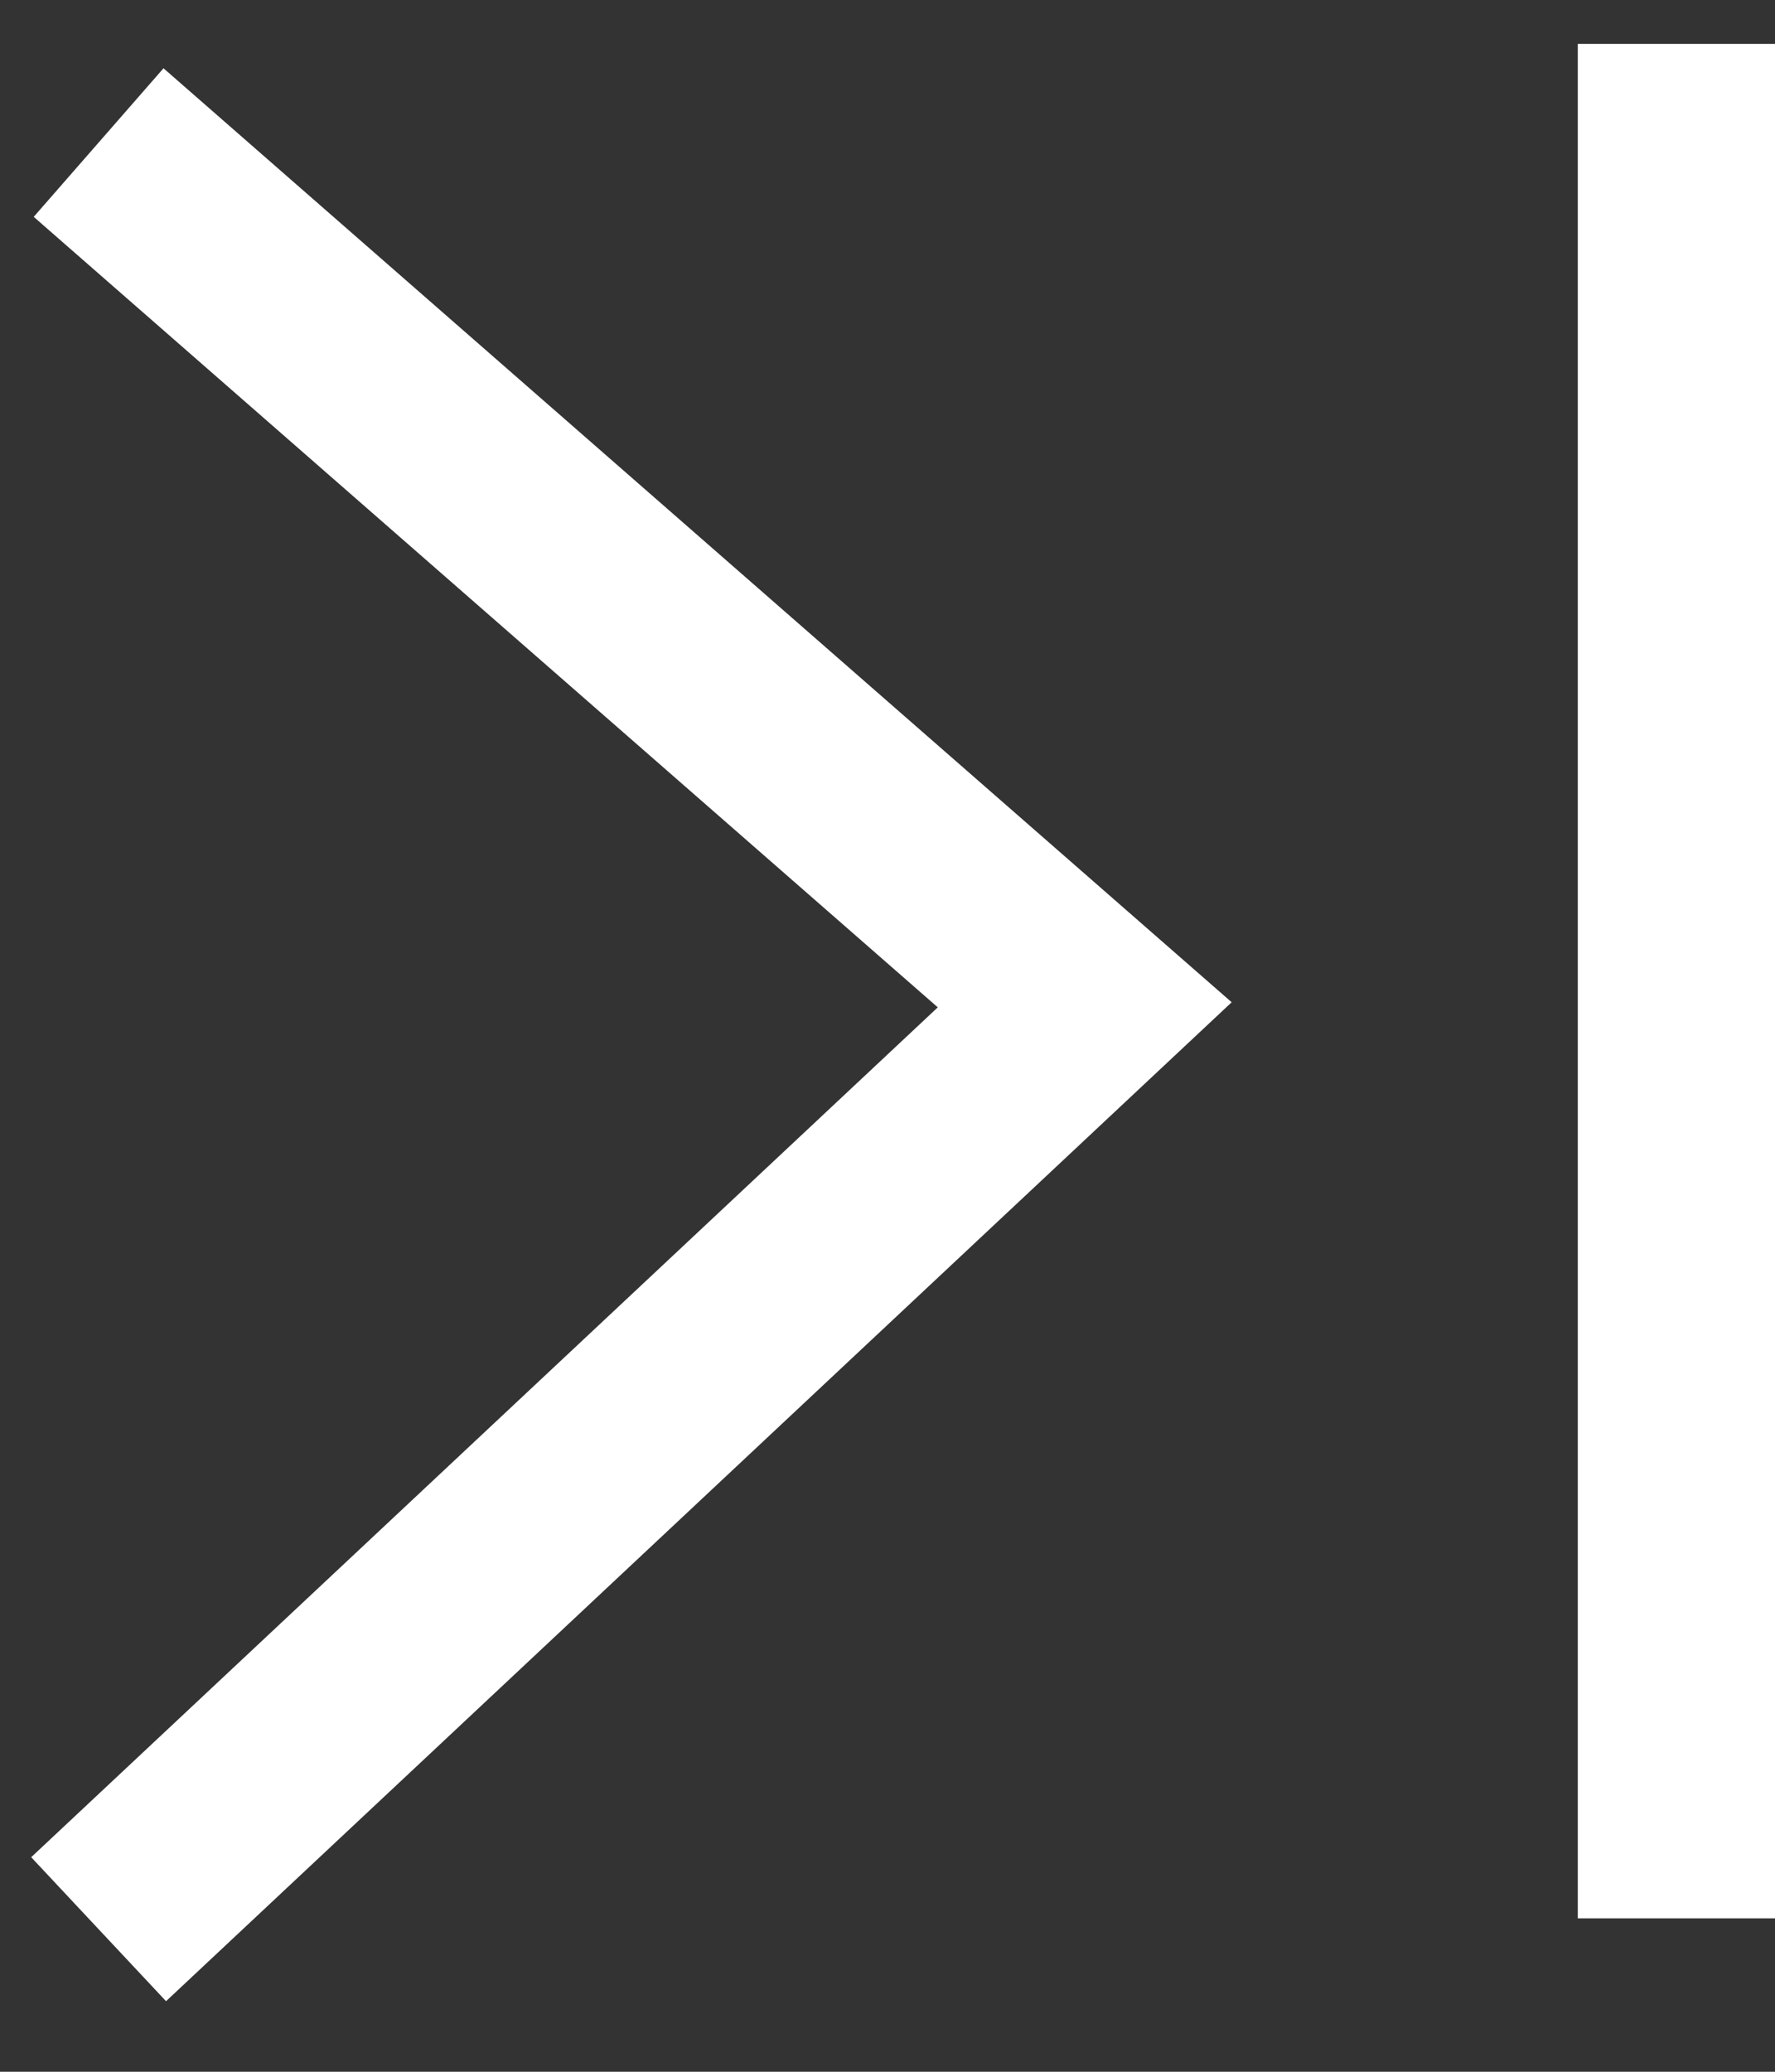
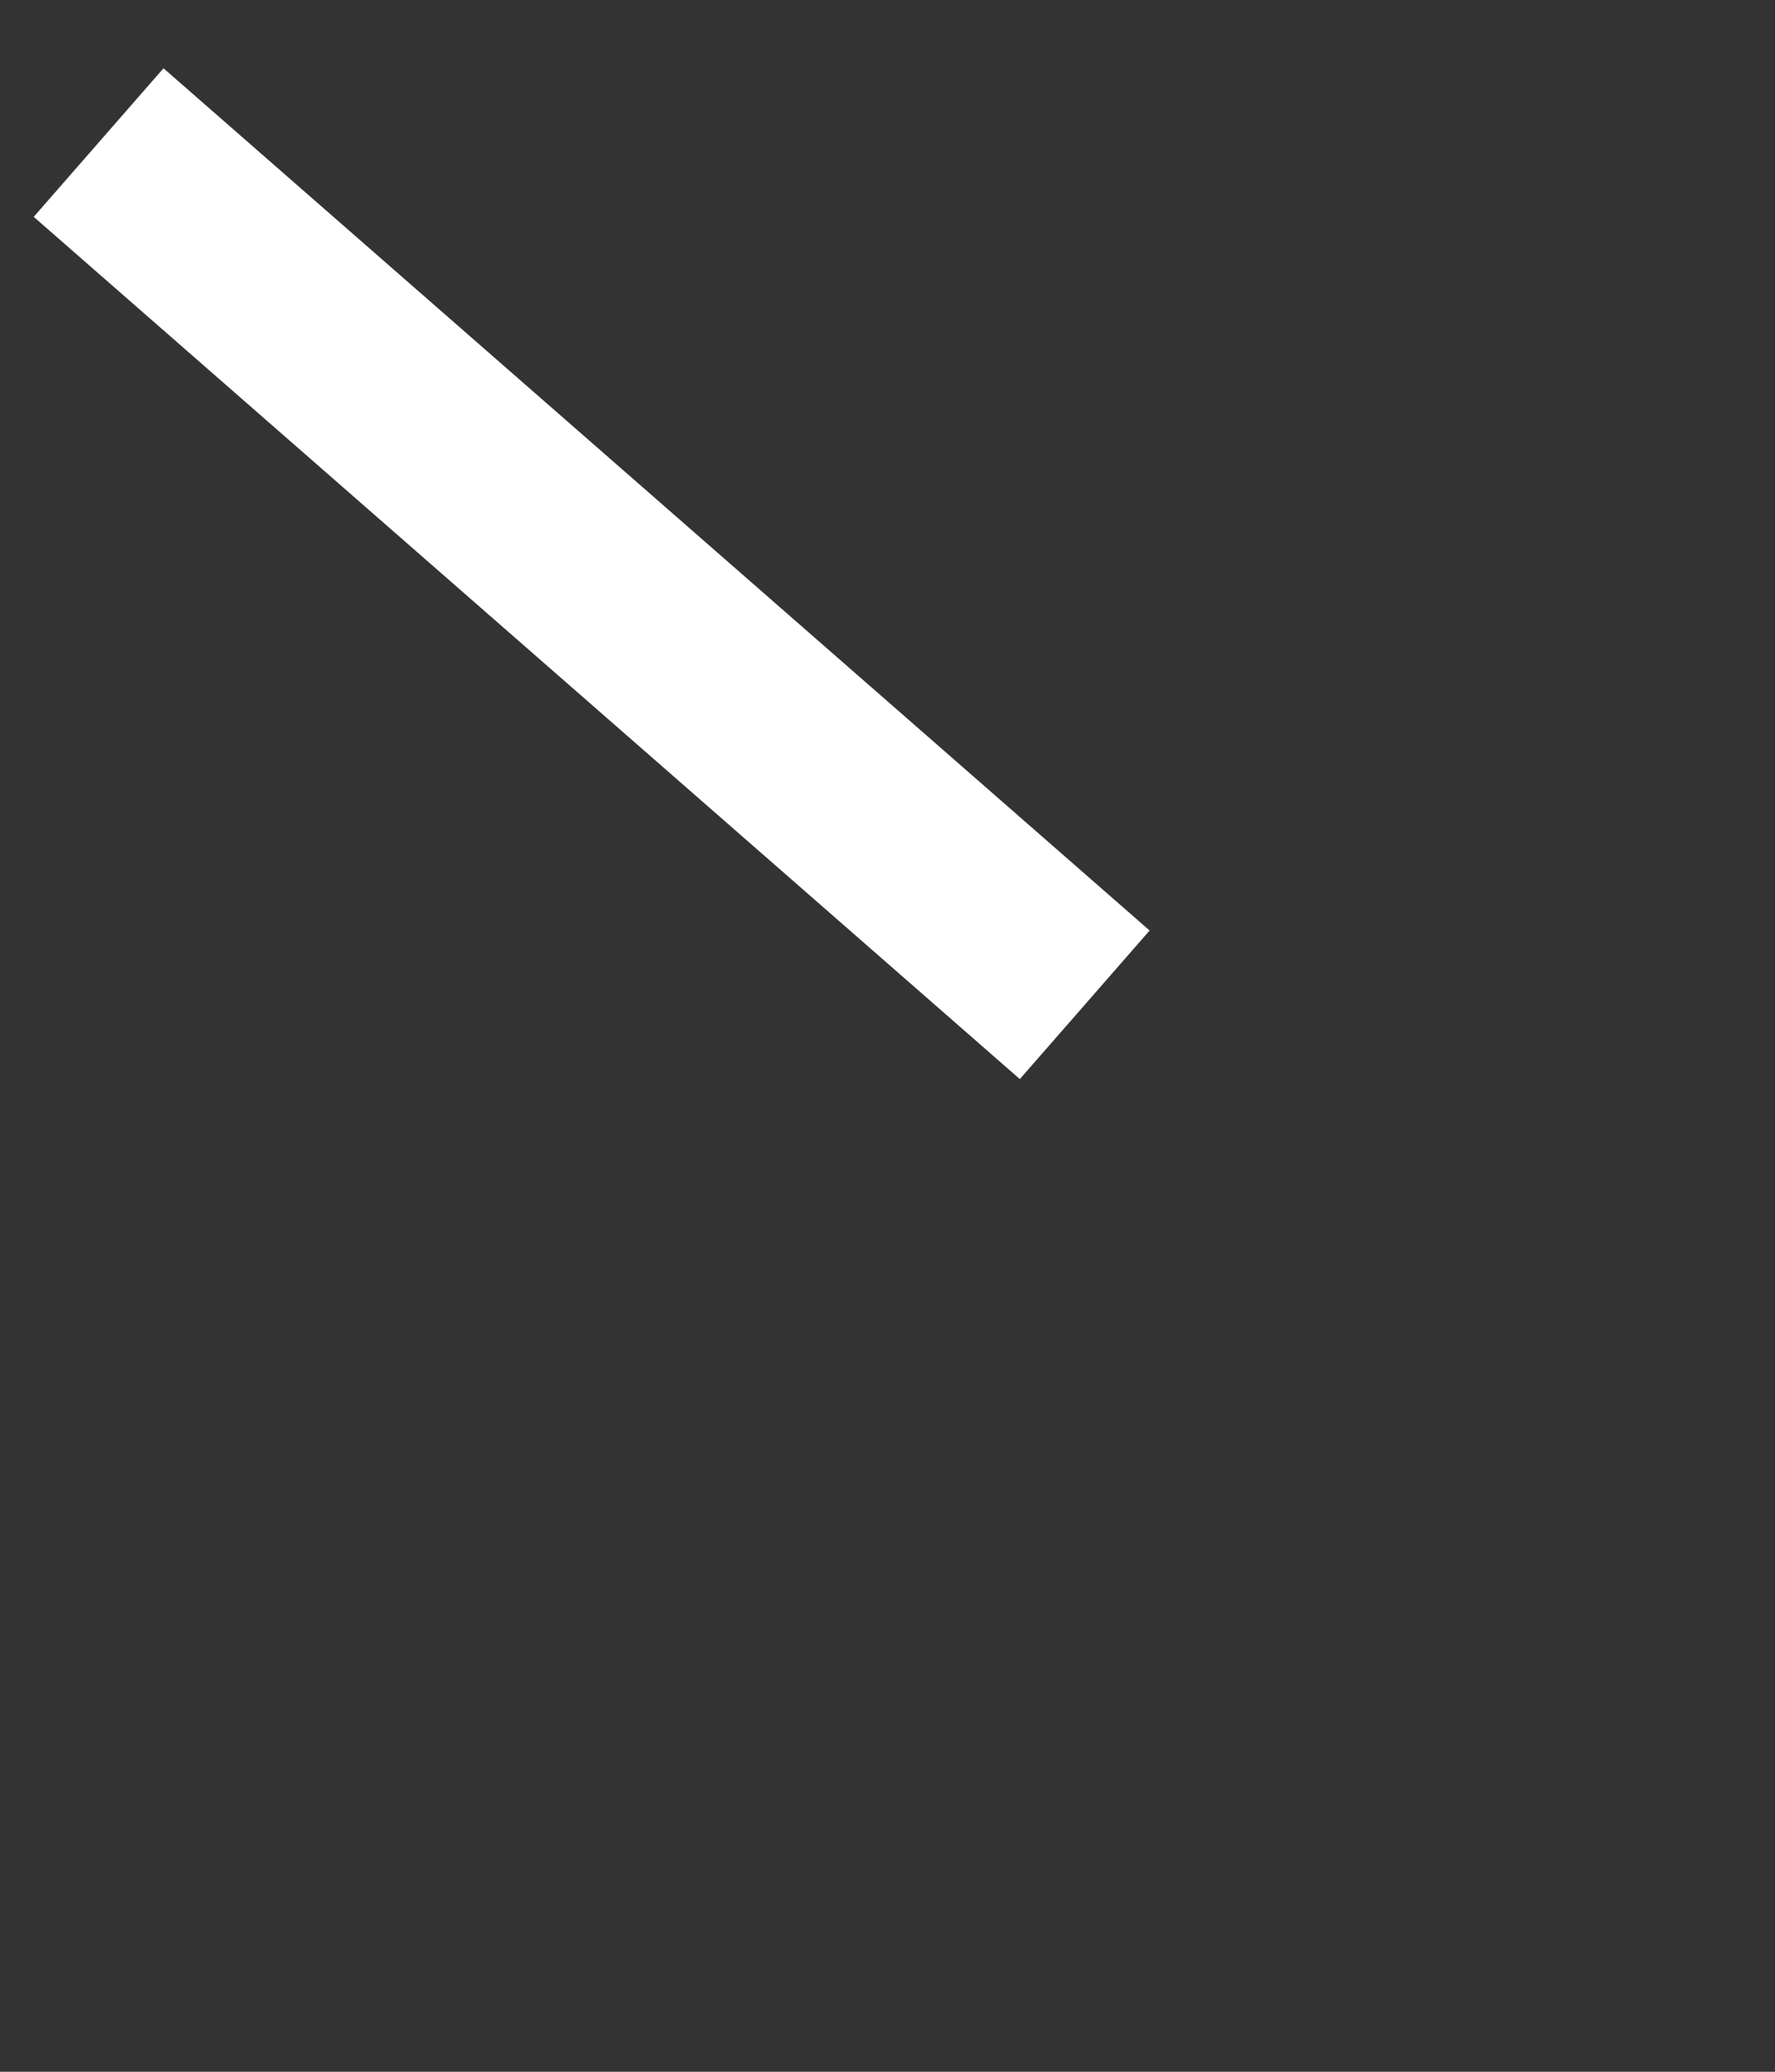
<svg xmlns="http://www.w3.org/2000/svg" width="18" height="21" viewBox="0 0 18 21" fill="none">
  <rect x="0" y="0" width="18" height="21" fill="#333333" stroke="none" />
  <g id="Group 5">
-     <line id="Line 51" y1="-1" x2="19" y2="-1" transform="matrix(4.37114e-08 1 1 -4.37114e-08 18 0.445)" stroke="white" stroke-width="2" />
-     <path id="Vector 8" d="M1 1.445L11 10.185L1 19.555" stroke="white" stroke-width="2" />
+     <path id="Vector 8" d="M1 1.445L11 10.185" stroke="white" stroke-width="2" />
  </g>
</svg>